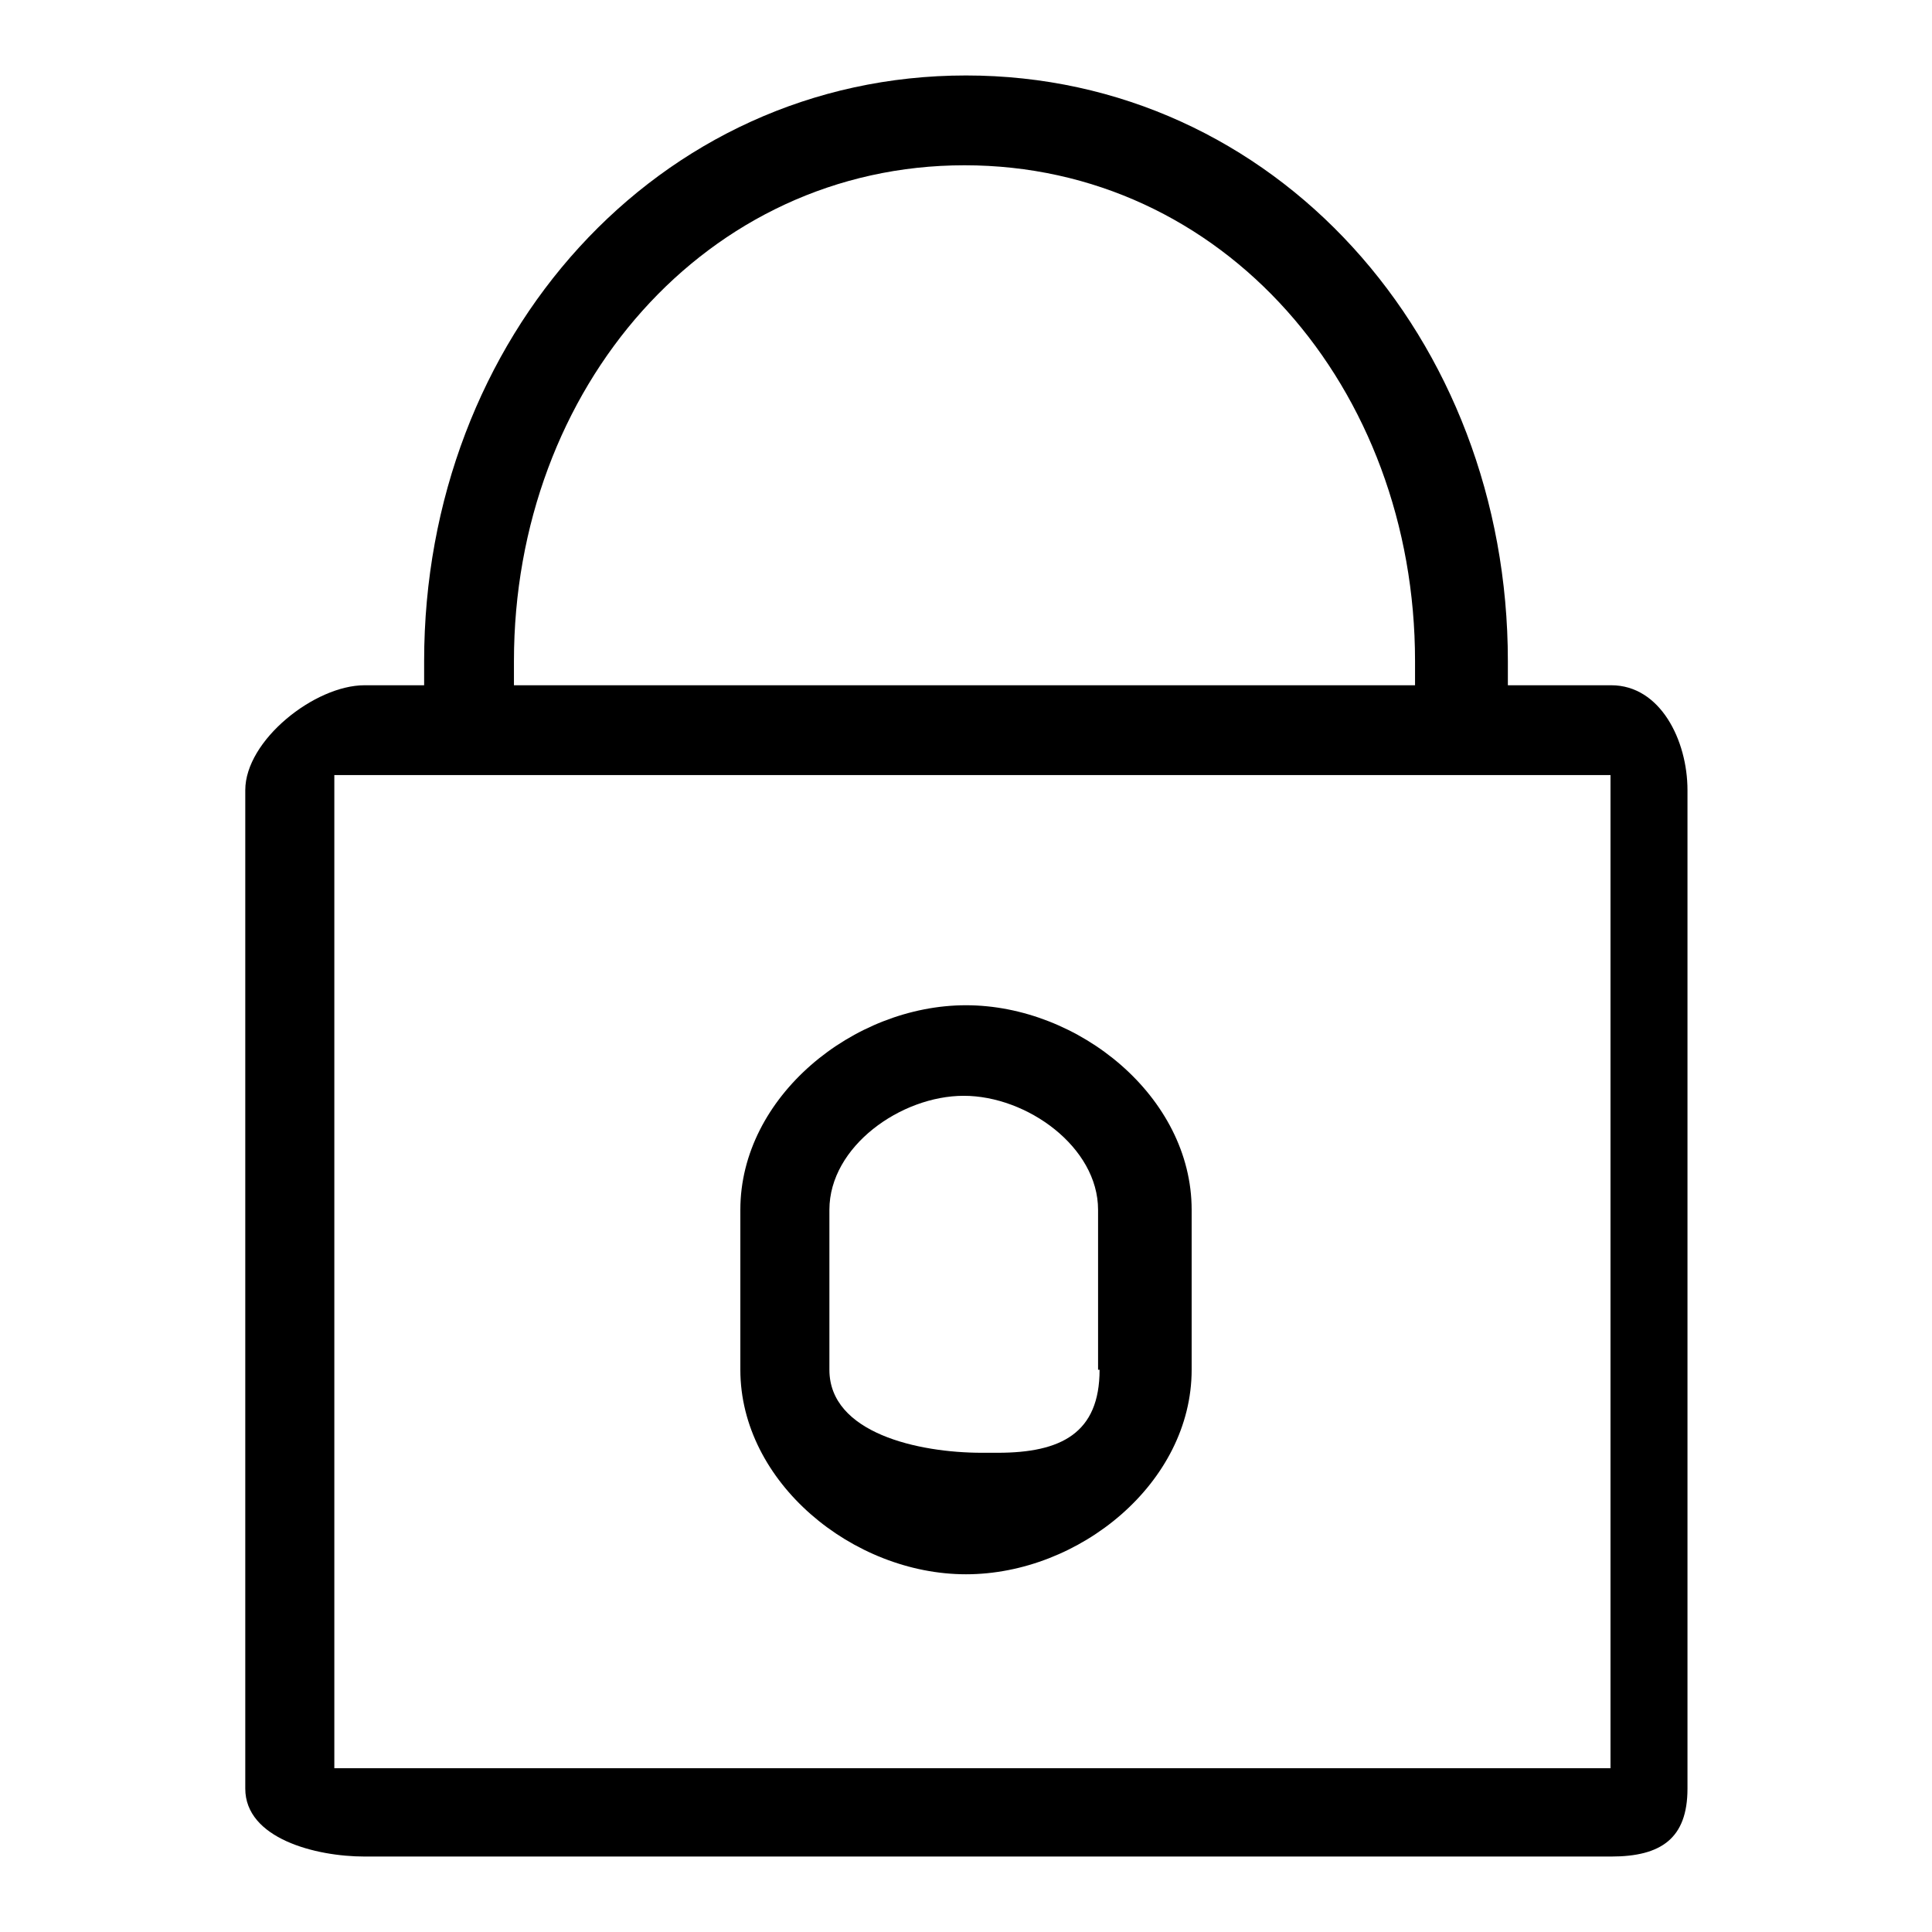
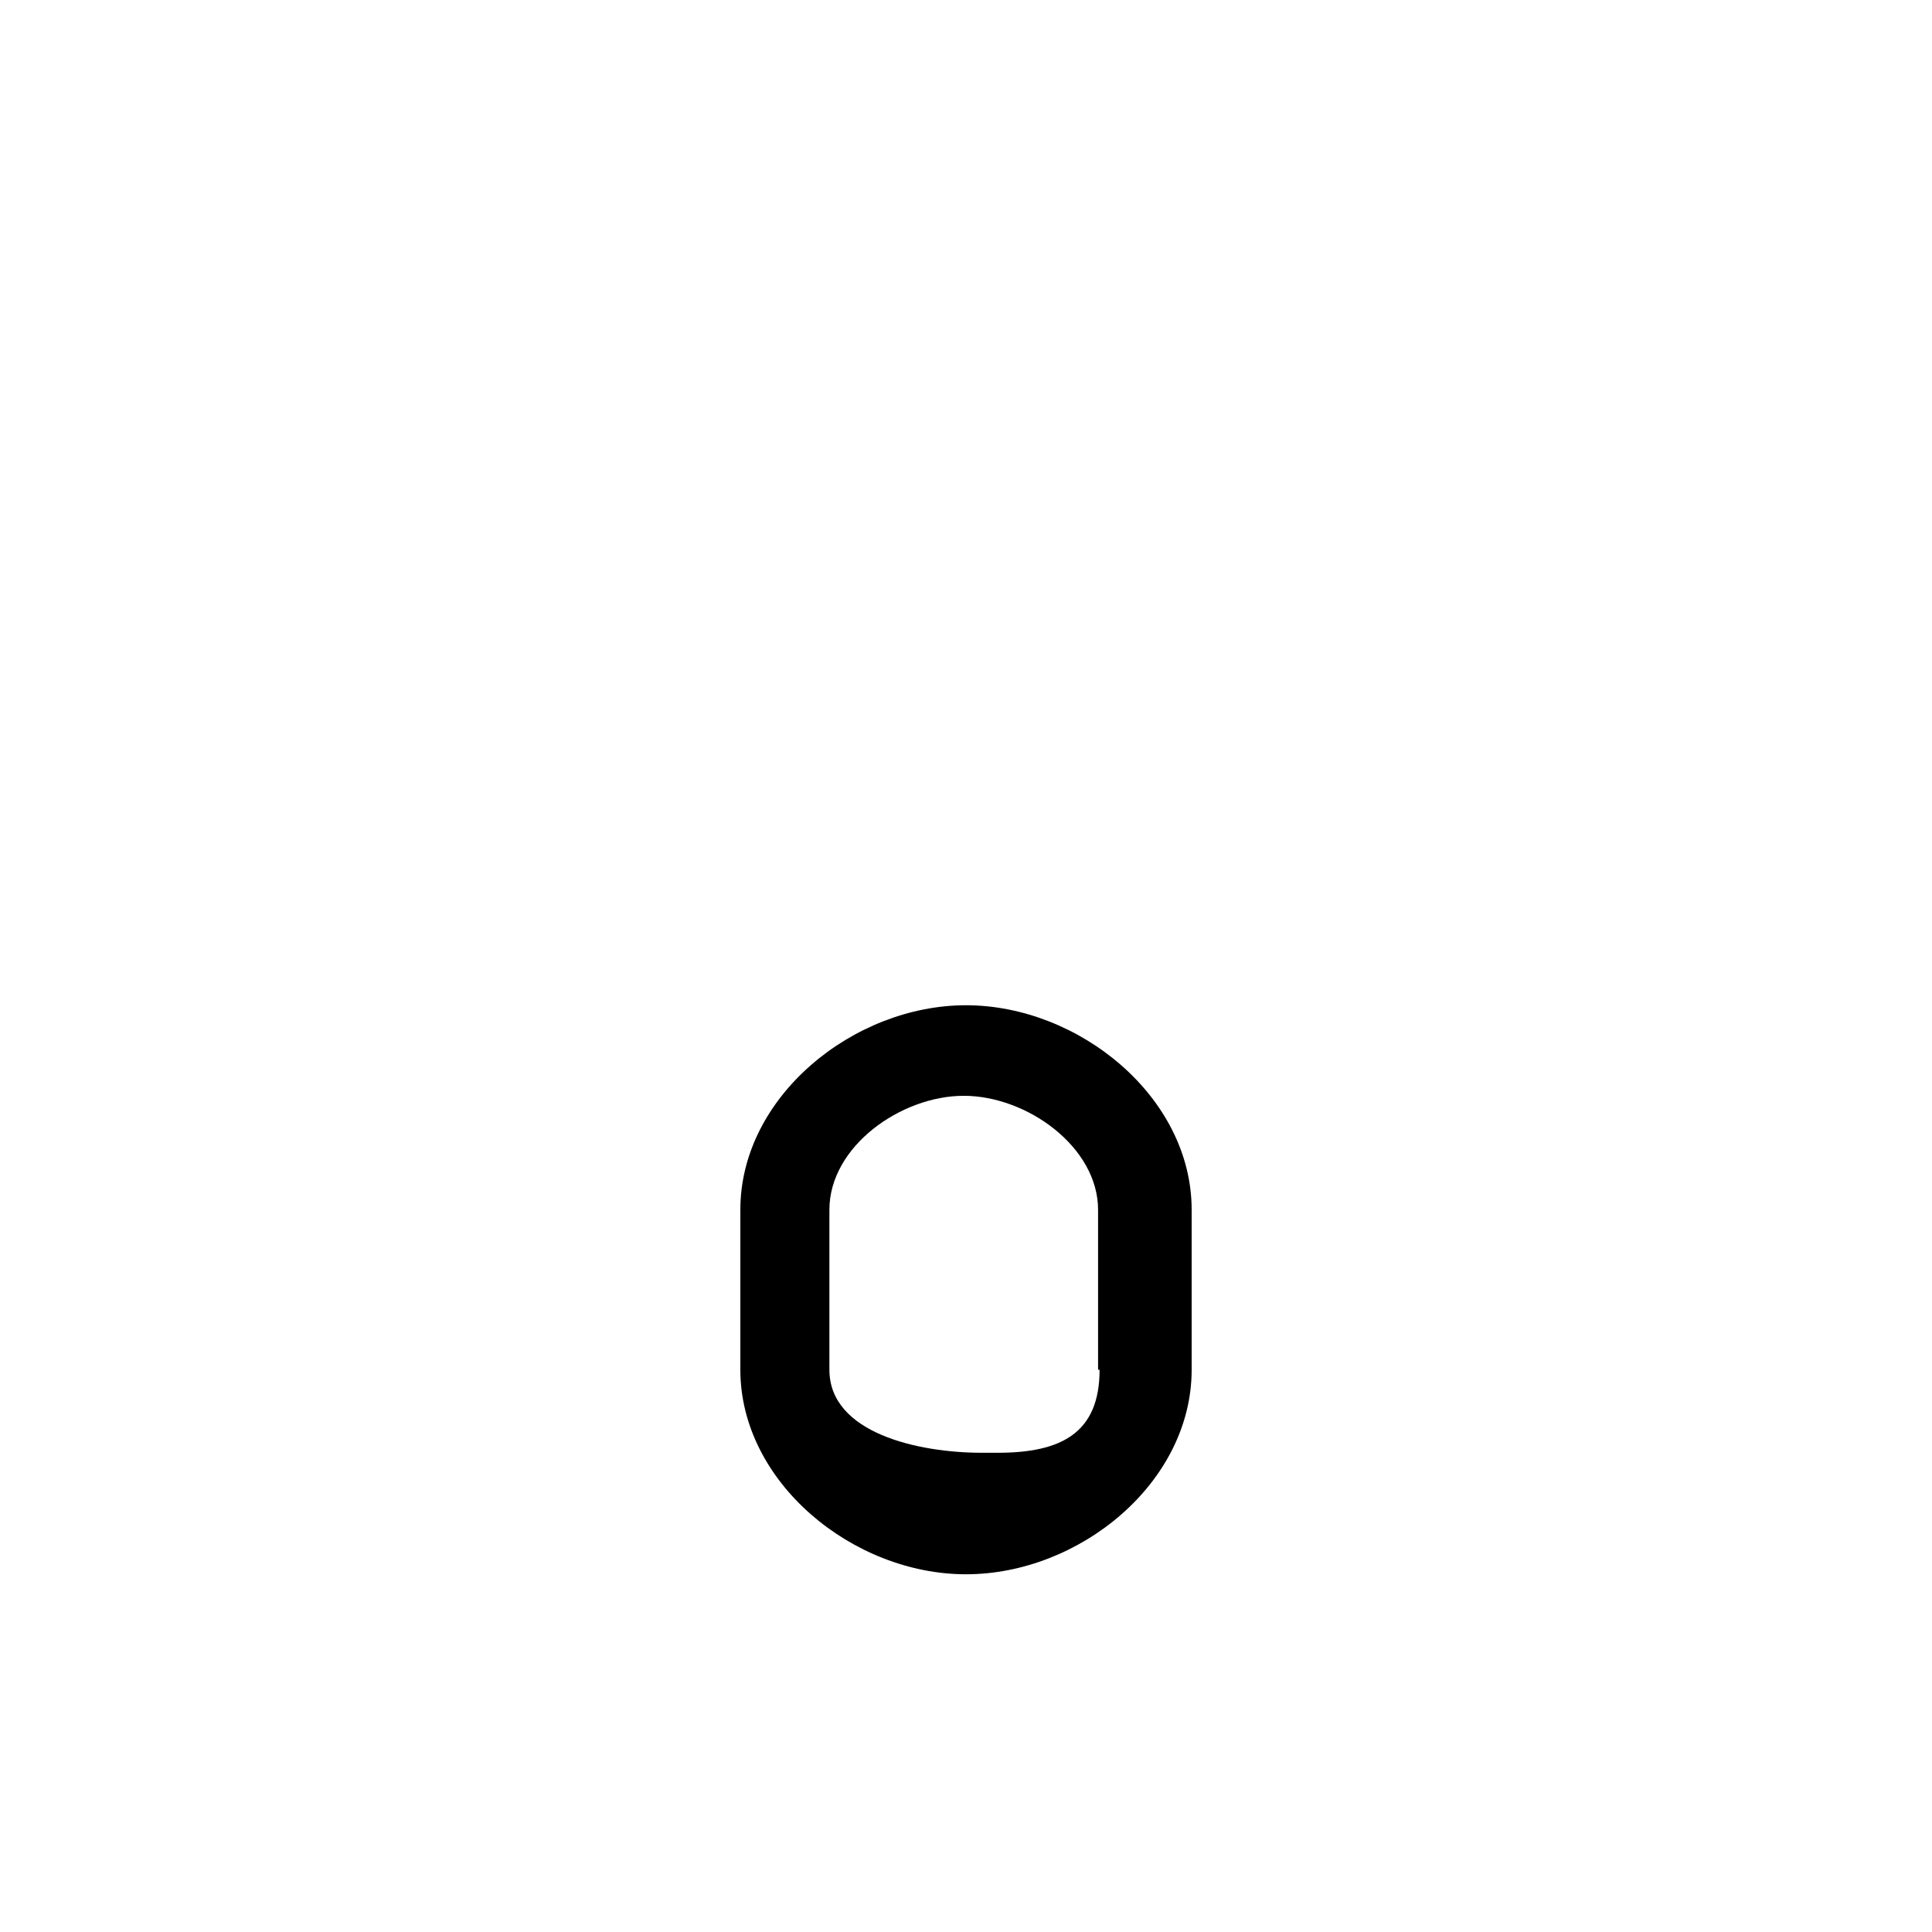
<svg xmlns="http://www.w3.org/2000/svg" version="1.1" x="0px" y="0px" viewBox="0 0 256 256" enable-background="new 0 0 256 256" xml:space="preserve">
  <g>
    <g>
-       <path fill="#000000" d="M213.5,90.8h-13.7v-3.2c0-42.8-30.9-77.6-71.8-77.6c-40.9,0-71.8,34.8-71.8,77.6v3.2h-7.9c-6.6,0-15.8,7.3-15.8,13.9V237c0,6.6,9.3,9,15.8,9h165.2c6.6,0,10.1-2.4,10.1-9V104.7C223.6,98.1,220,90.8,213.5,90.8z M68.1,87.6c0-36.2,25.5-65.7,59.7-65.7c34.3,0,59.7,29.5,59.7,65.7v3.2H68.1V87.6z M44.3,234.3V102.7h169.1v131.6H44.3z" />
      <path fill="#000000" d="M128,133.2c-14.9,0-29.9,12.1-29.9,27.1v21.2c0,14.9,14.9,27.1,29.9,27.1s29.9-12.1,29.9-27.1v-21.2C157.9,145.3,142.9,133.2,128,133.2z M145.7,181.5c0,8.4-5.1,11-13.5,11h-2.1c-8.4,0-20.2-2.6-20.2-11v-21.2c0-8.4,9.5-15.1,17.8-15.1c8.4,0,17.8,6.8,17.8,15.1V181.5z" />
    </g>
  </g>
</svg>